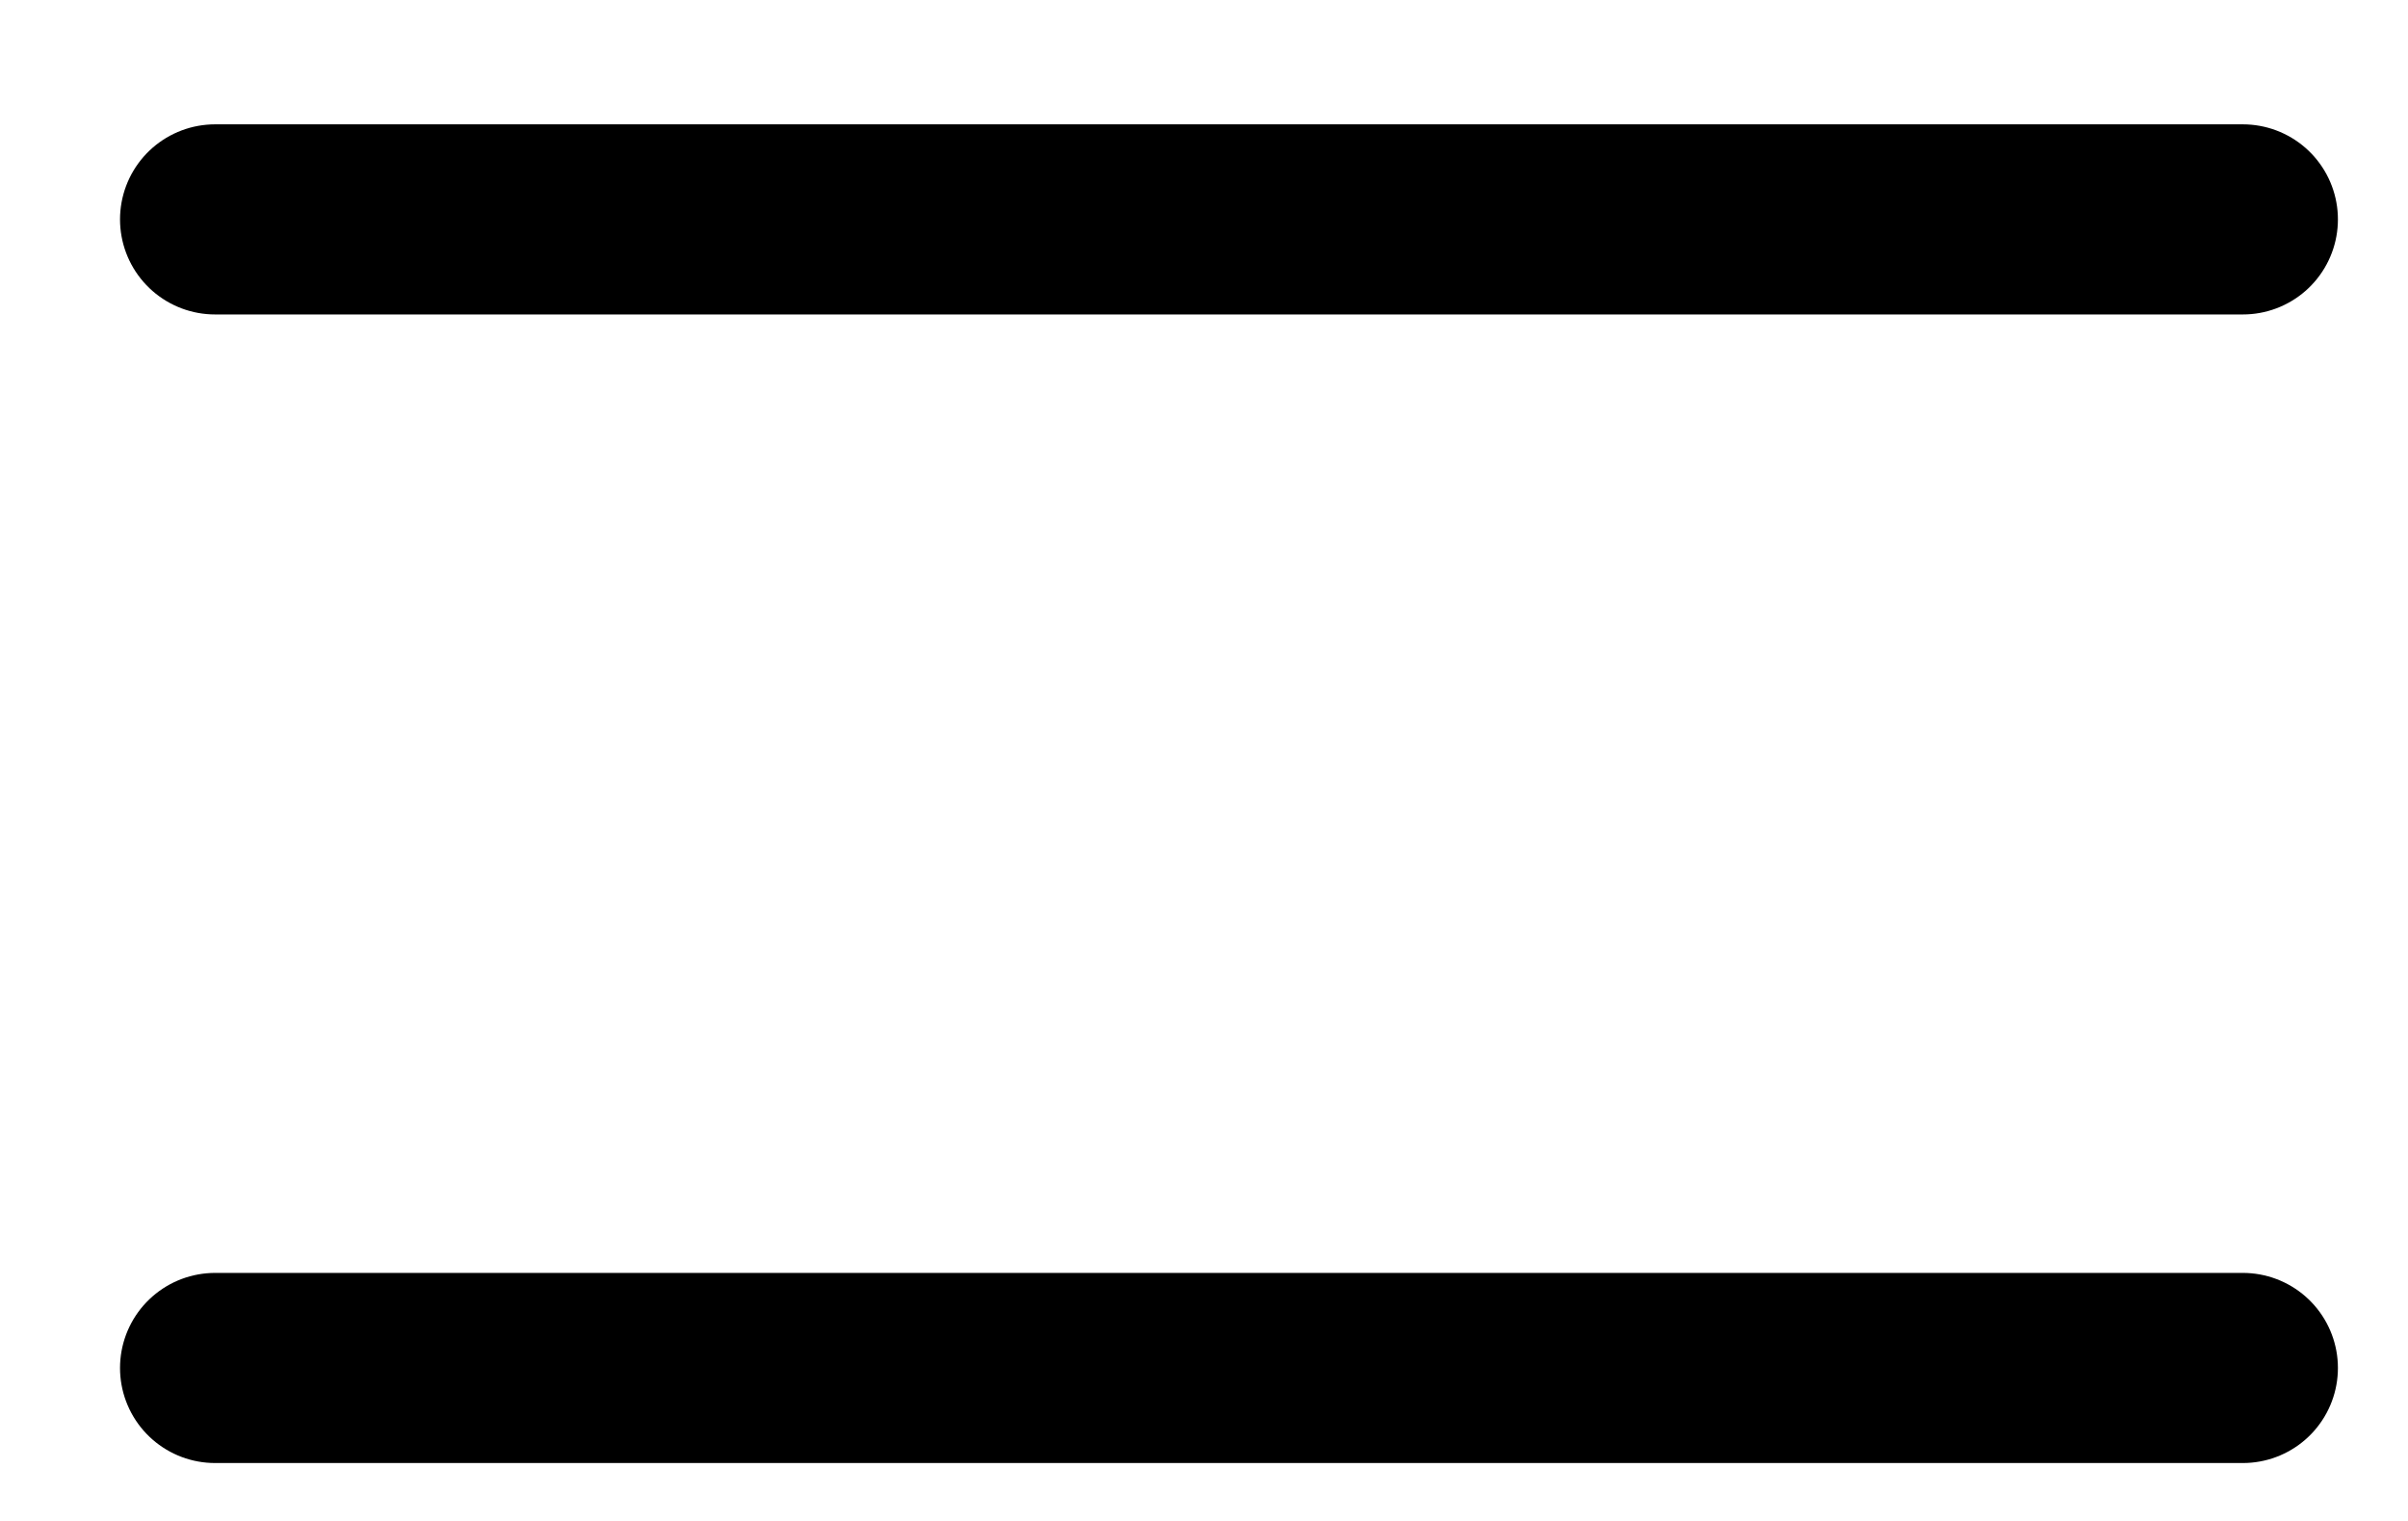
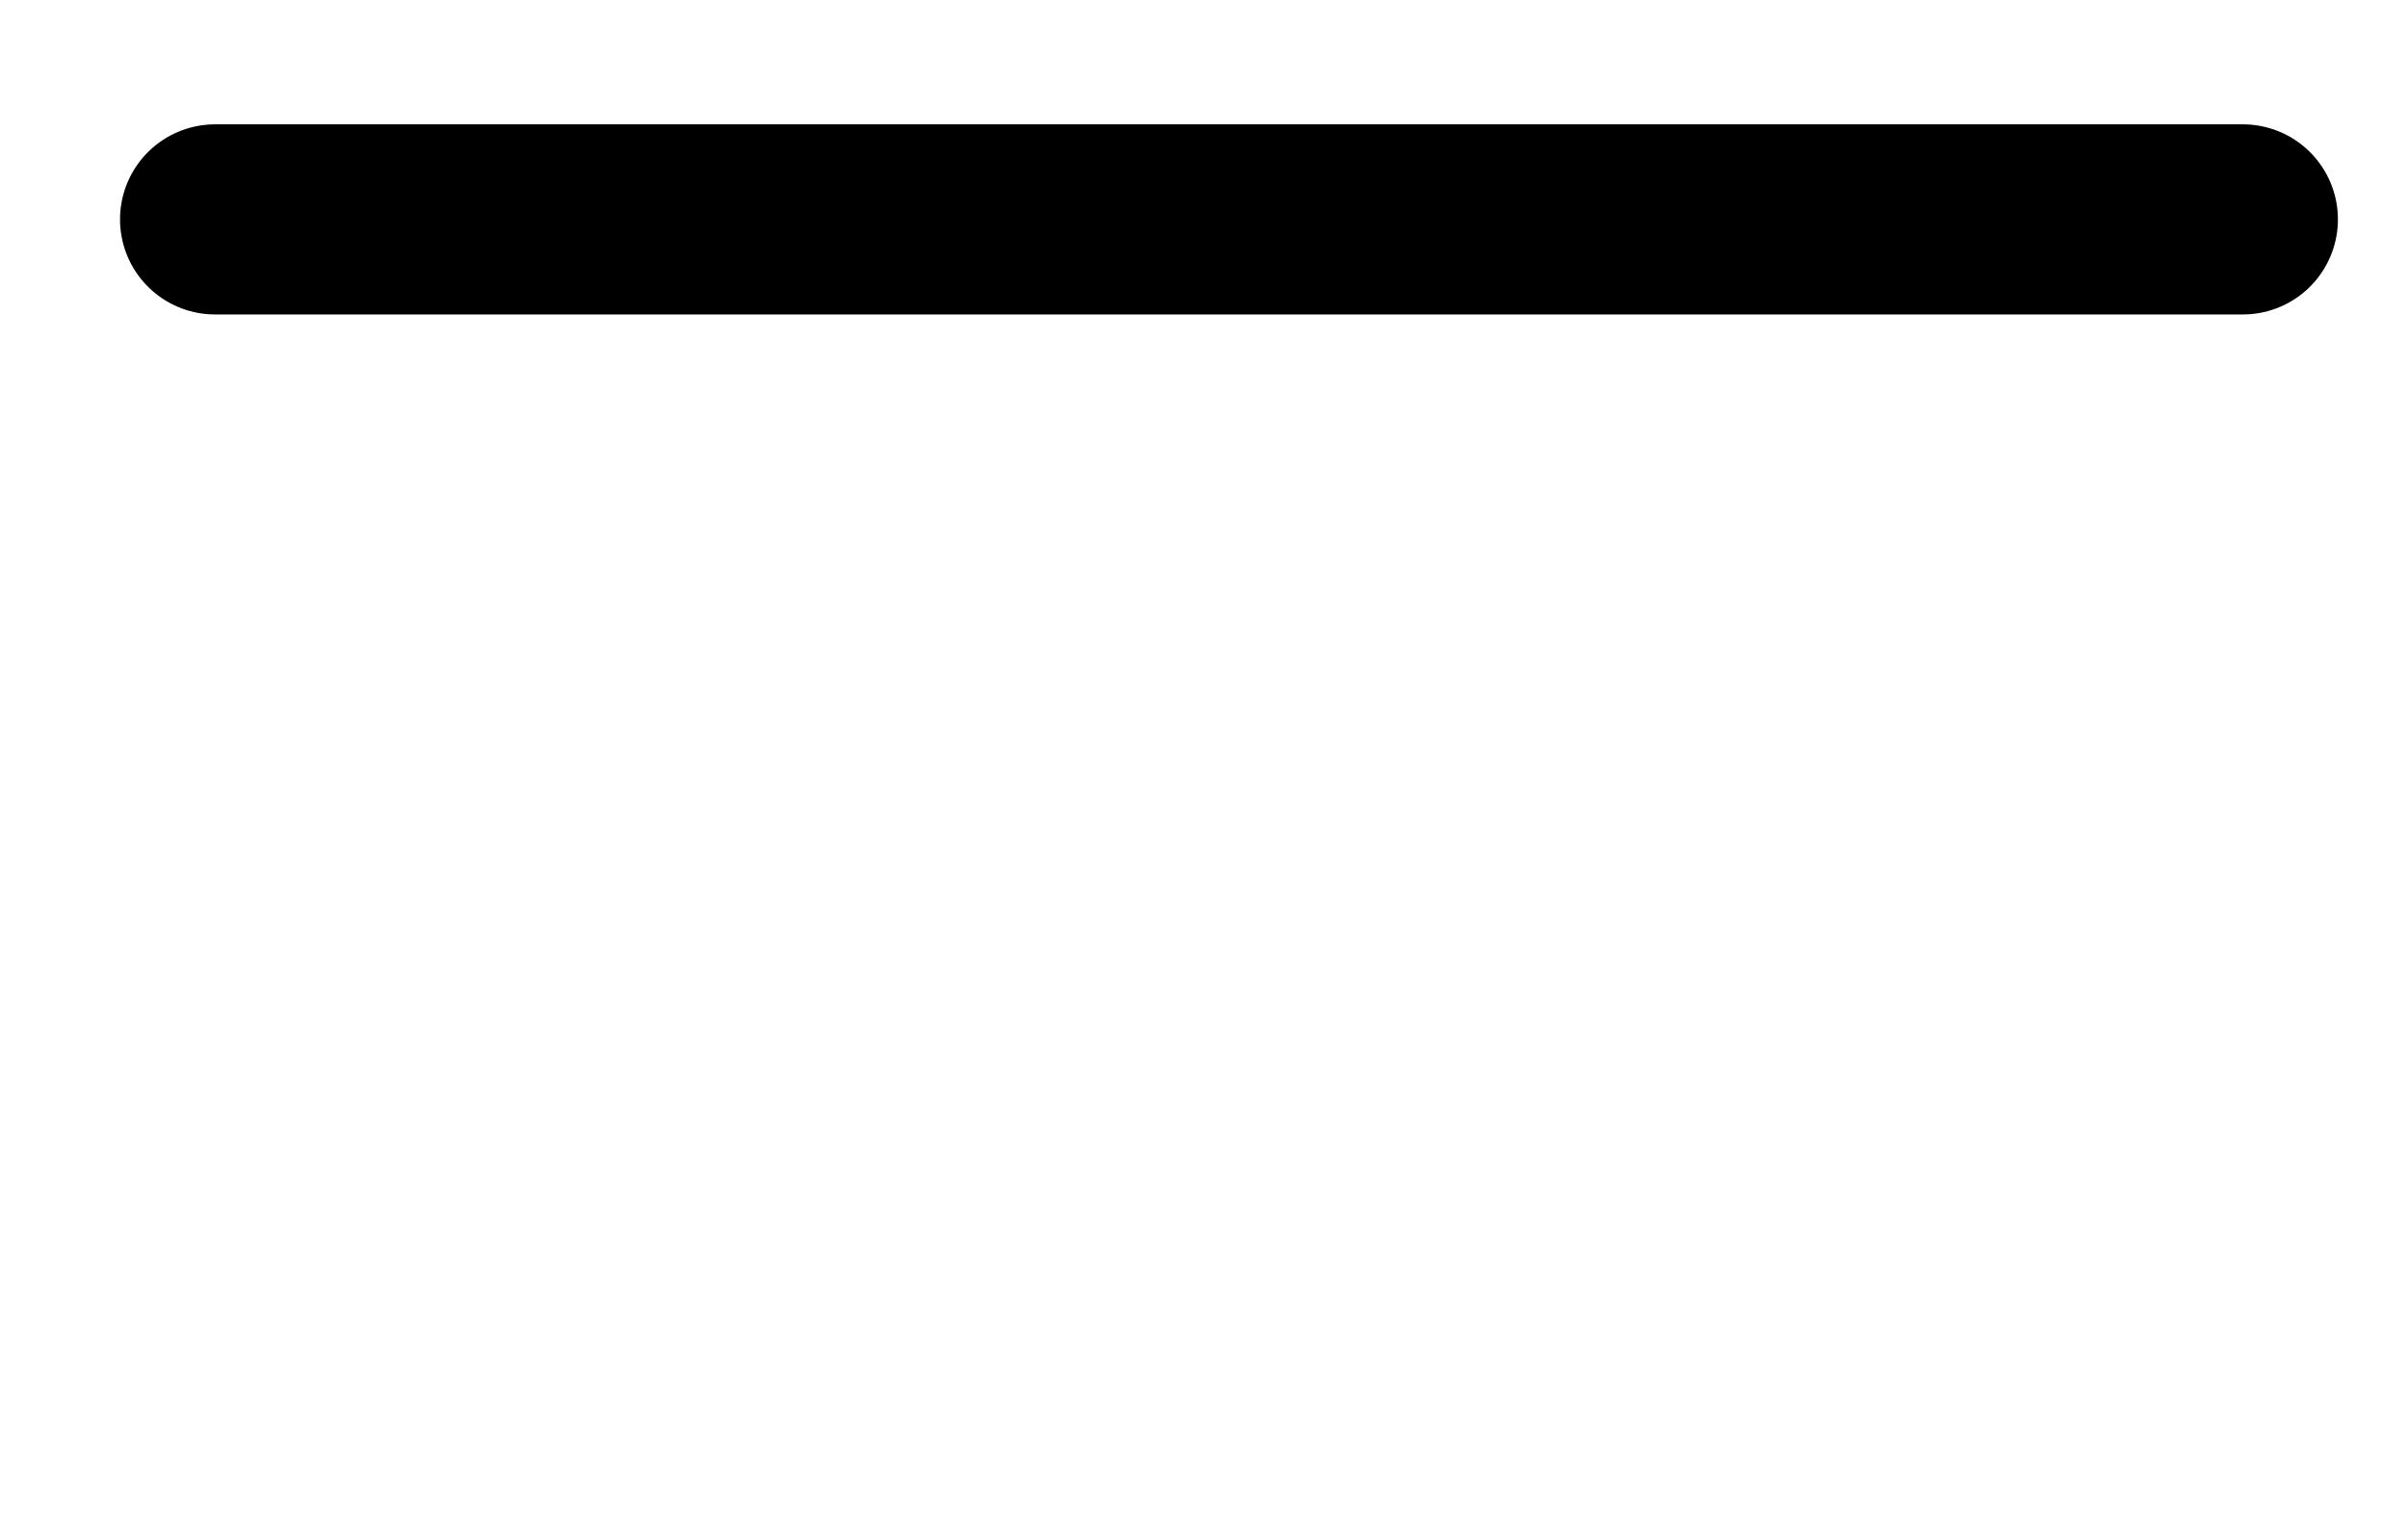
<svg xmlns="http://www.w3.org/2000/svg" width="19" height="12" viewBox="0 0 19 12" fill="none">
-   <path d="M17.697 10.793H1.697M17.697 1.731H1.697" stroke="black" stroke-width="1.5" stroke-linecap="round" />
+   <path d="M17.697 10.793M17.697 1.731H1.697" stroke="black" stroke-width="1.5" stroke-linecap="round" />
</svg>